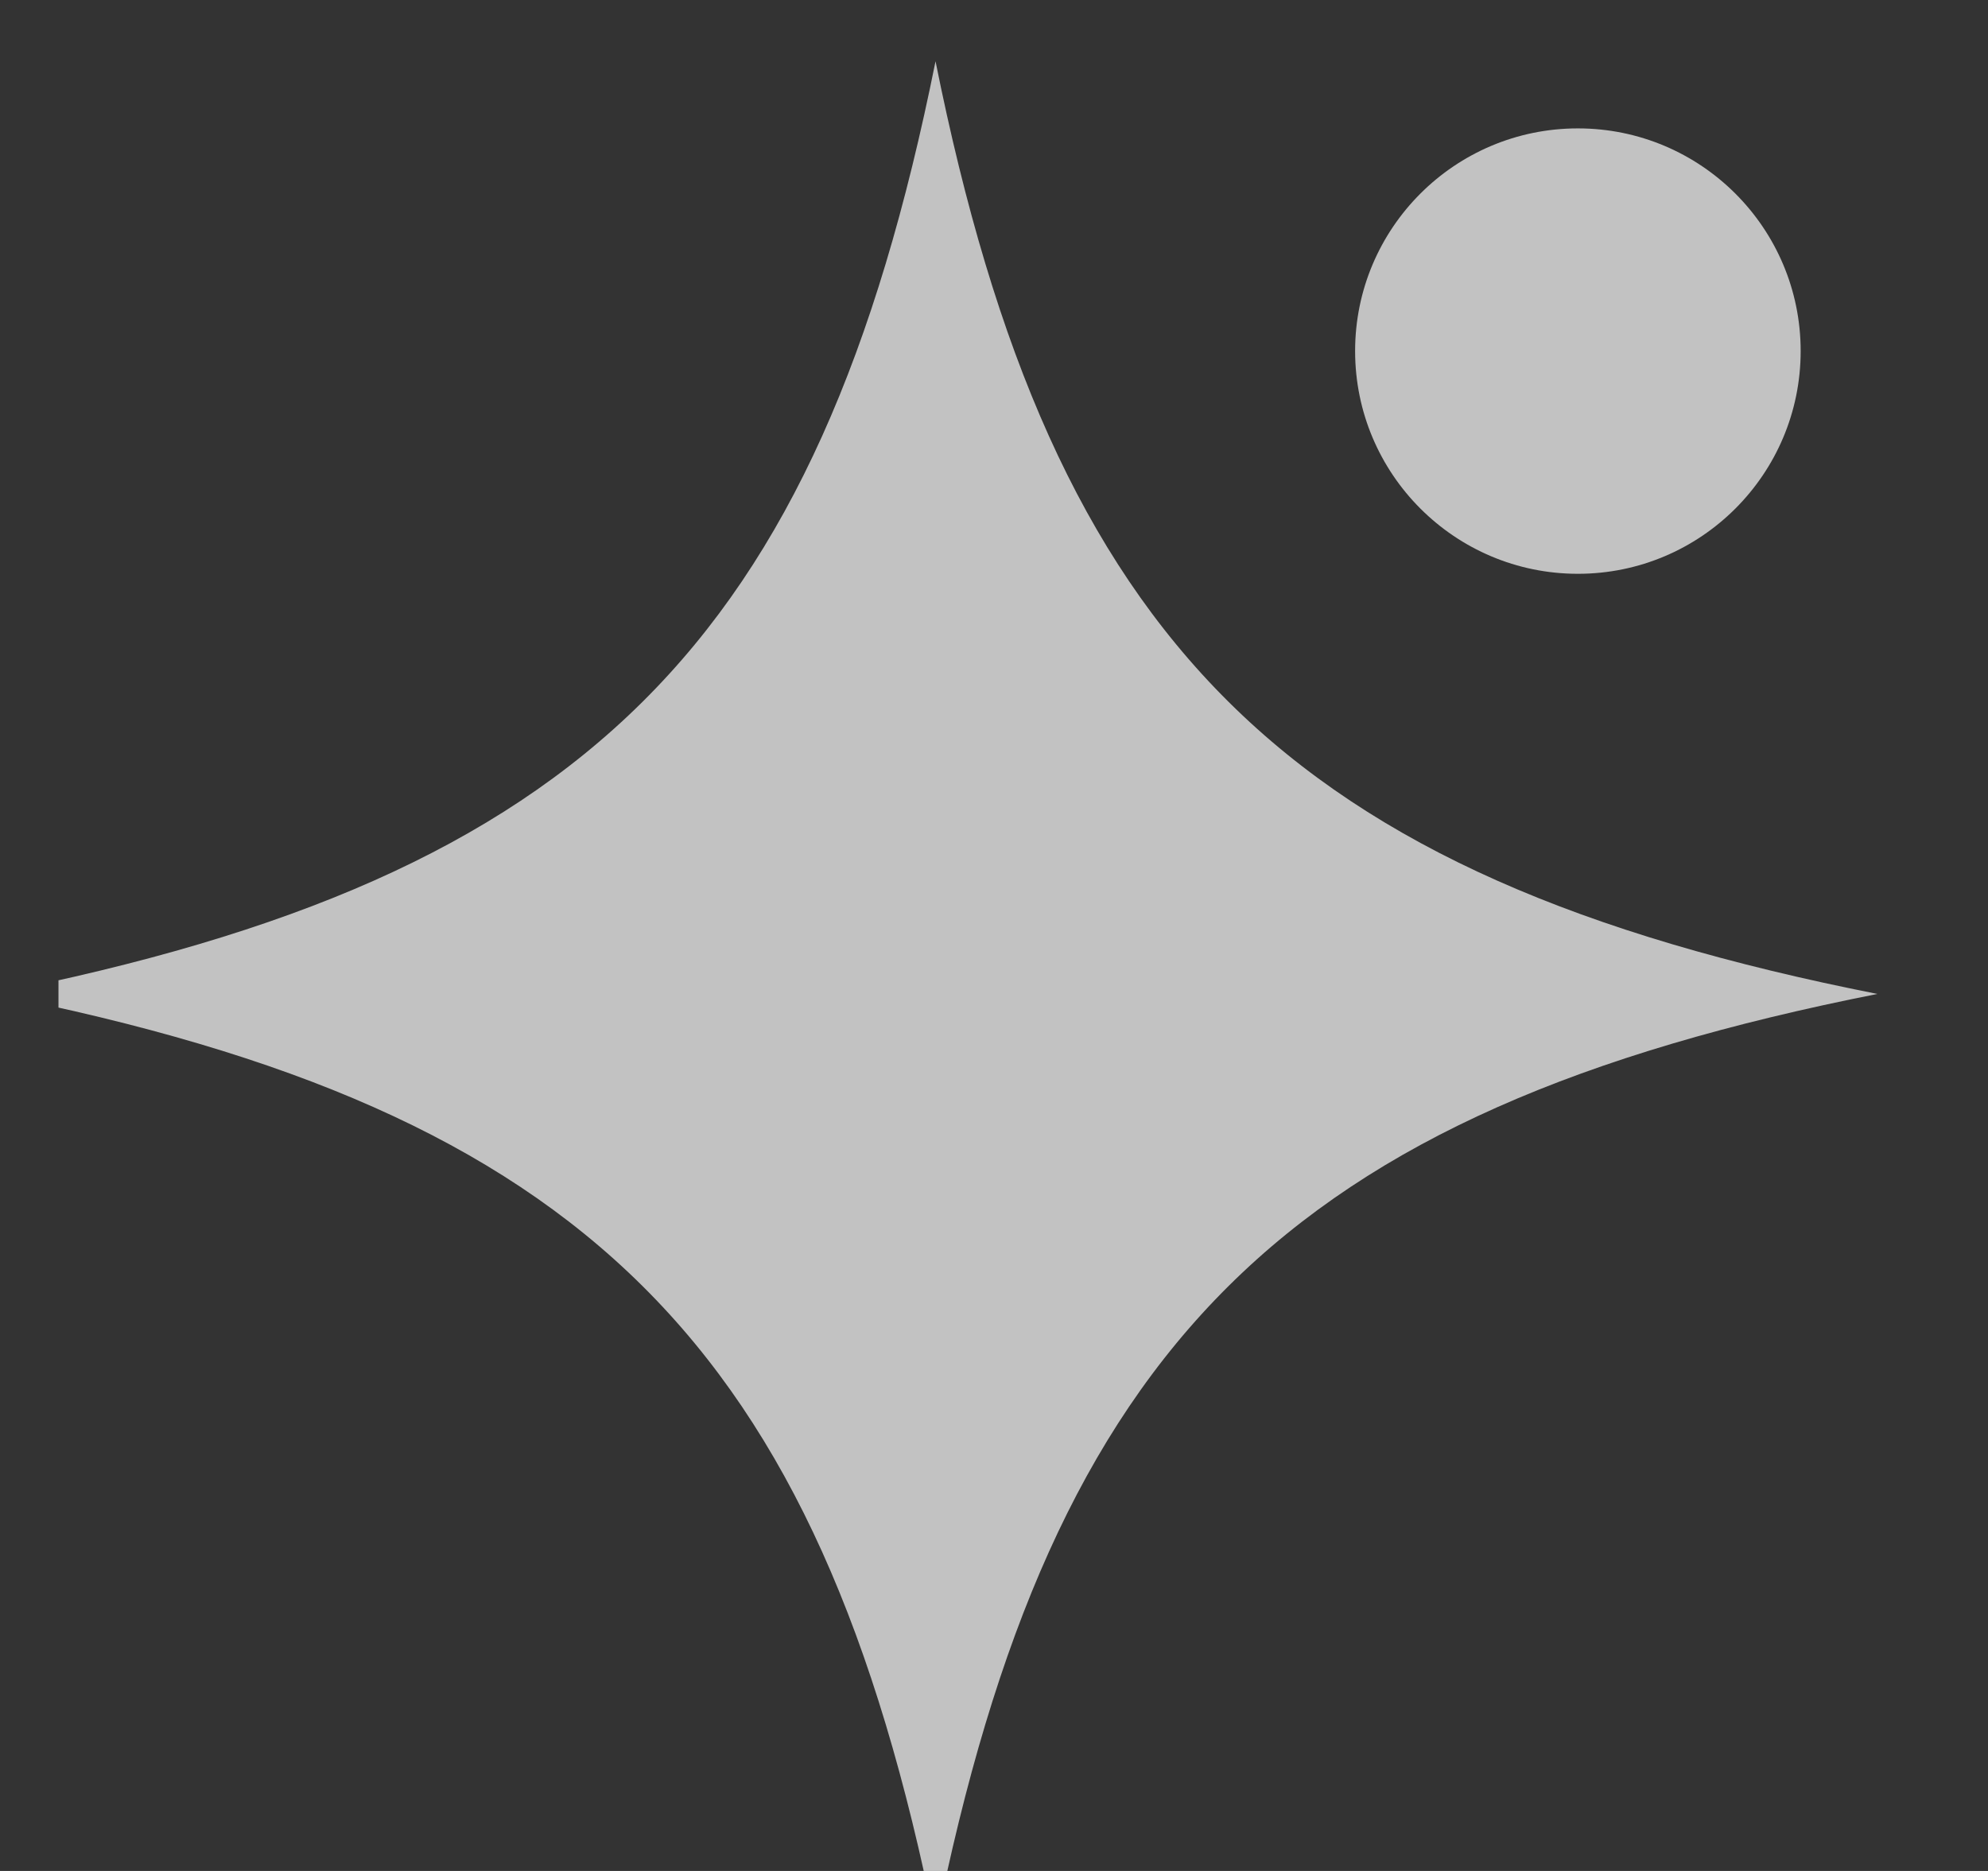
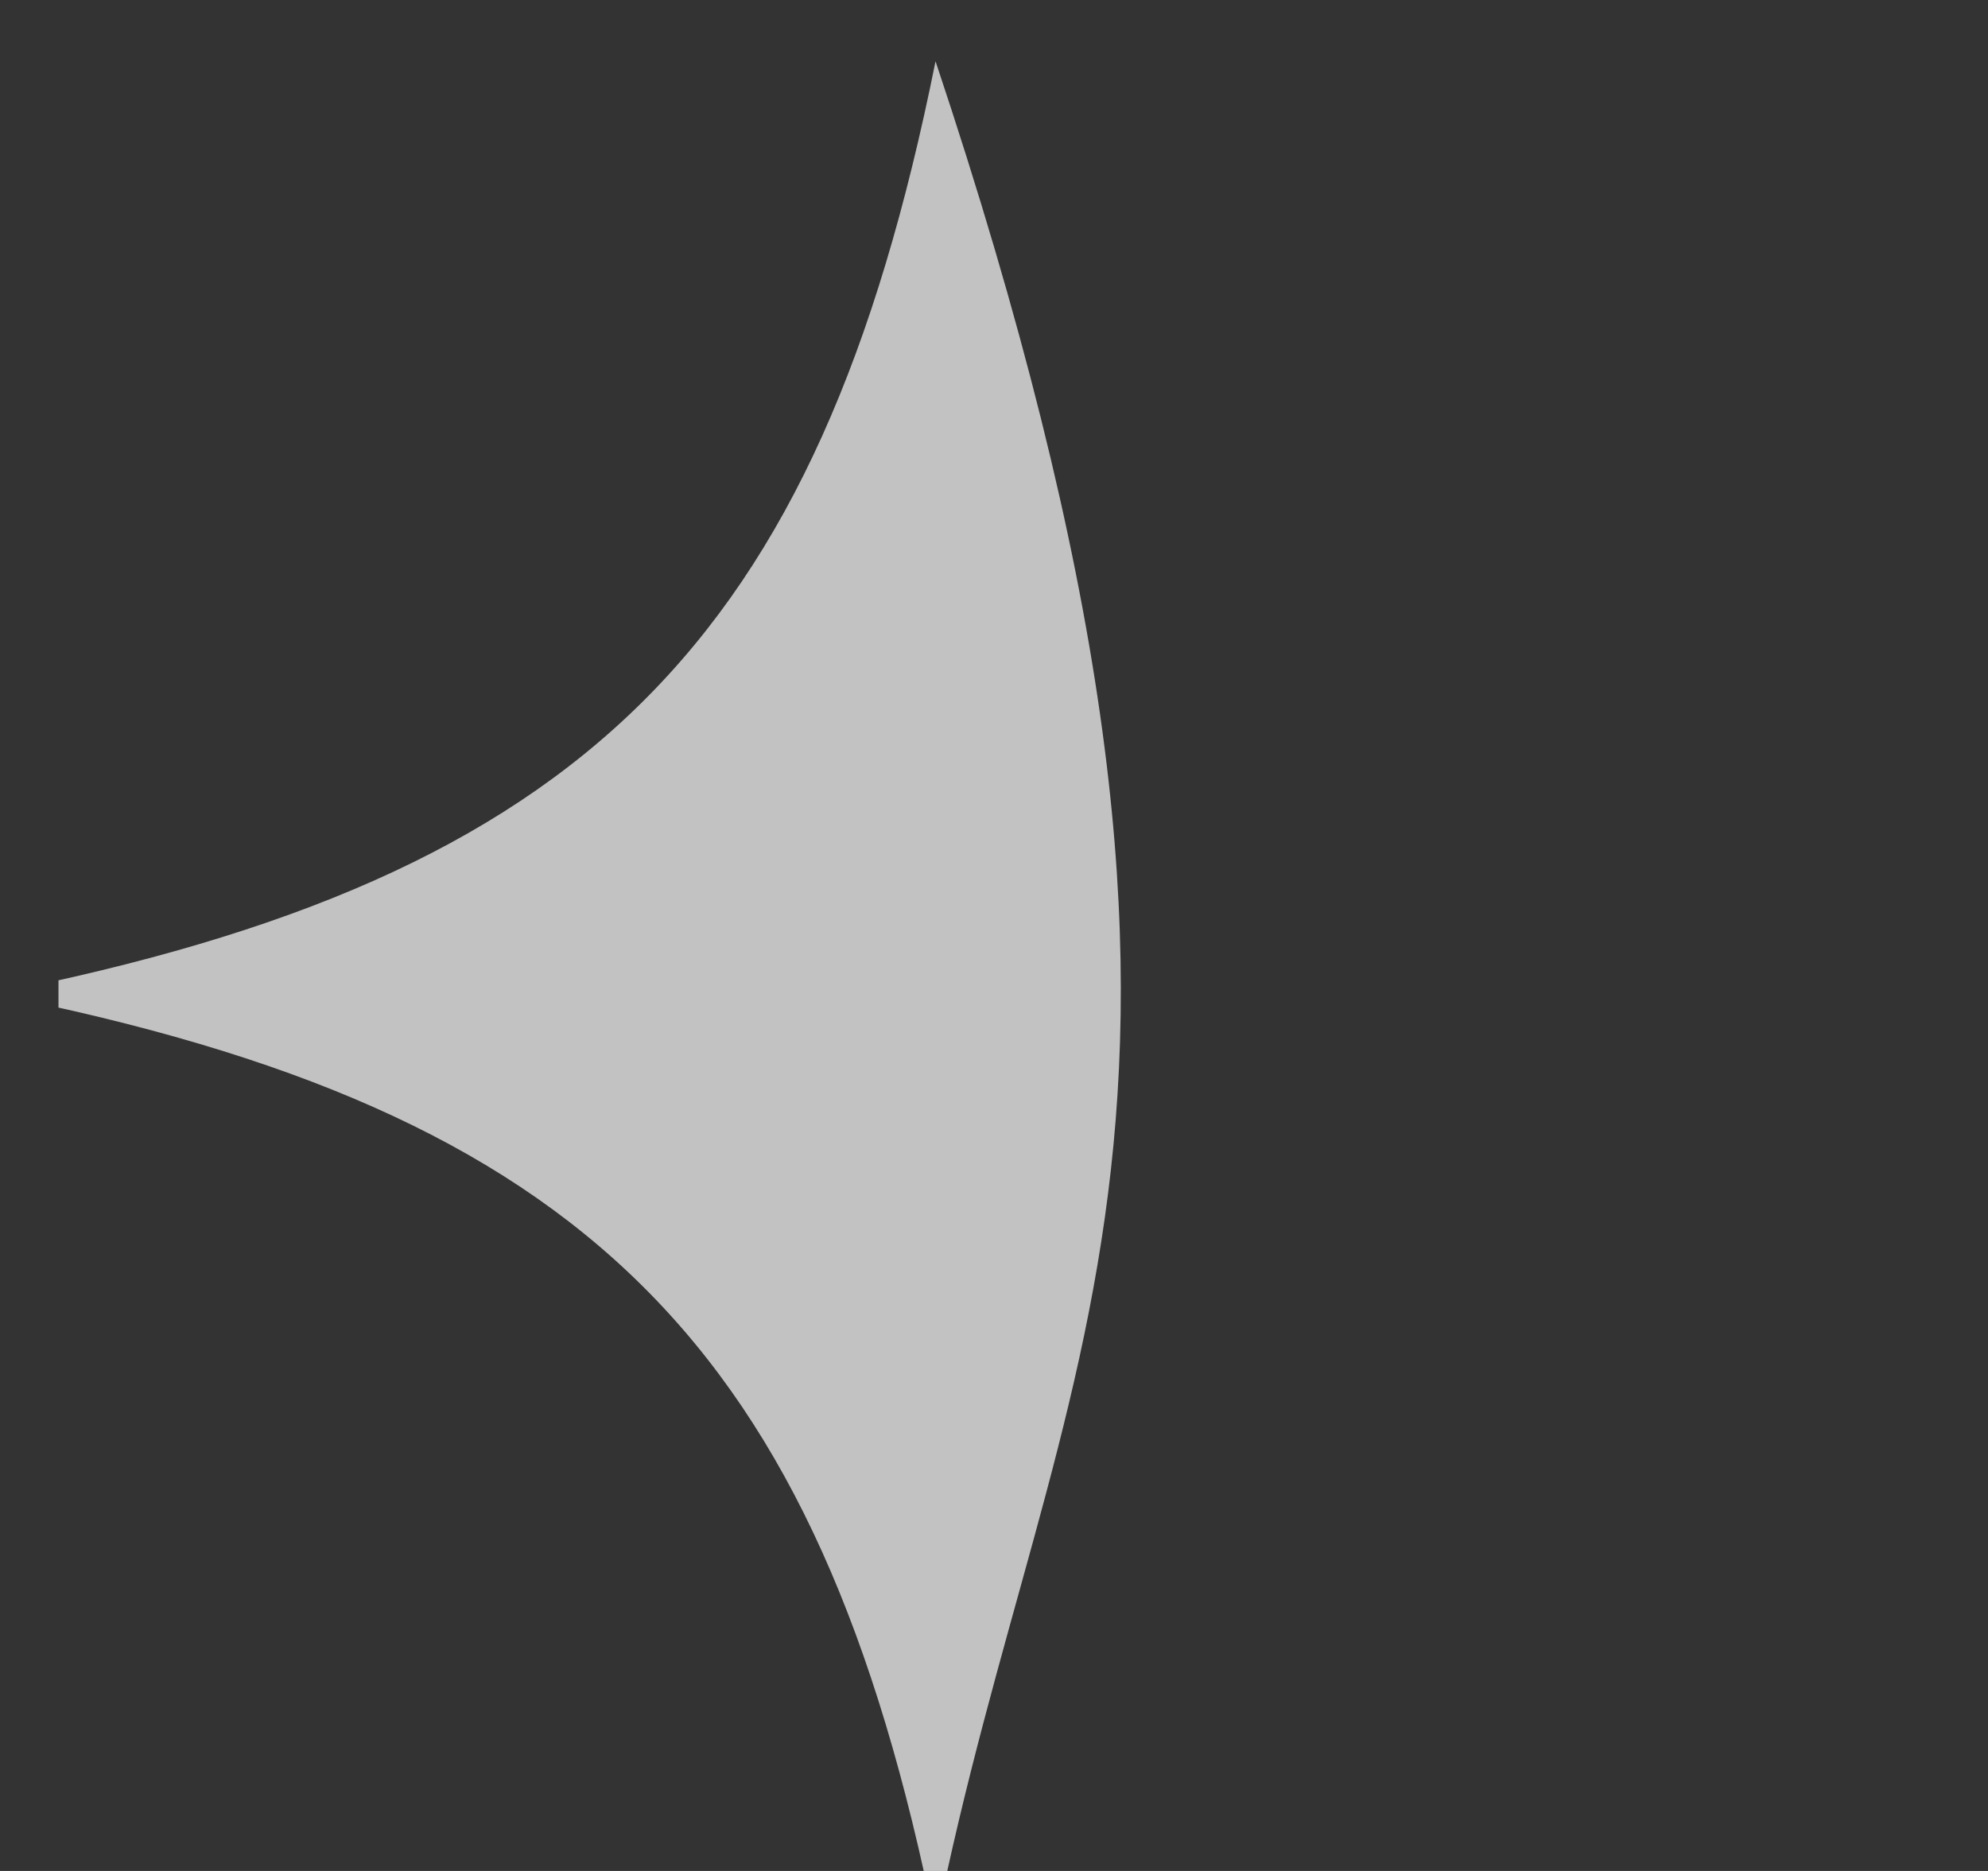
<svg xmlns="http://www.w3.org/2000/svg" width="17" height="16" viewBox="0 0 17 16" fill="none">
  <rect x="0" y="0" width="17" height="16" fill="#333333" stroke="none" />
  <g clip-path="url(#clip0_738_6938)">
    <g clip-path="url(#clip1_738_6938)">
-       <path d="M8 0.524C9 5.5 11 7.5 16.054 8.5C11 9.5 9 11.5 8 16.476C7 11.5 5 9.5 -0.054 8.5C5 7.5 7 5.5 8 0.524Z" fill="white" fill-opacity="0.7" />
-       <path d="M13.493 4.907C14.545 4.907 15.398 4.054 15.398 3.002C15.398 1.951 14.545 1.098 13.493 1.098C12.441 1.098 11.588 1.951 11.588 3.002C11.588 4.054 12.441 4.907 13.493 4.907Z" fill="white" fill-opacity="0.7" />
+       <path d="M8 0.524C11 9.5 9 11.5 8 16.476C7 11.5 5 9.5 -0.054 8.5C5 7.5 7 5.5 8 0.524Z" fill="white" fill-opacity="0.7" />
    </g>
  </g>
  <defs>
    <clipPath id="clip0_738_6938">
      <rect width="16" height="16" fill="white" transform="translate(0.5)" />
    </clipPath>
    <clipPath id="clip1_738_6938">
      <rect width="16" height="16" fill="white" transform="translate(0.5)" />
    </clipPath>
  </defs>
</svg>